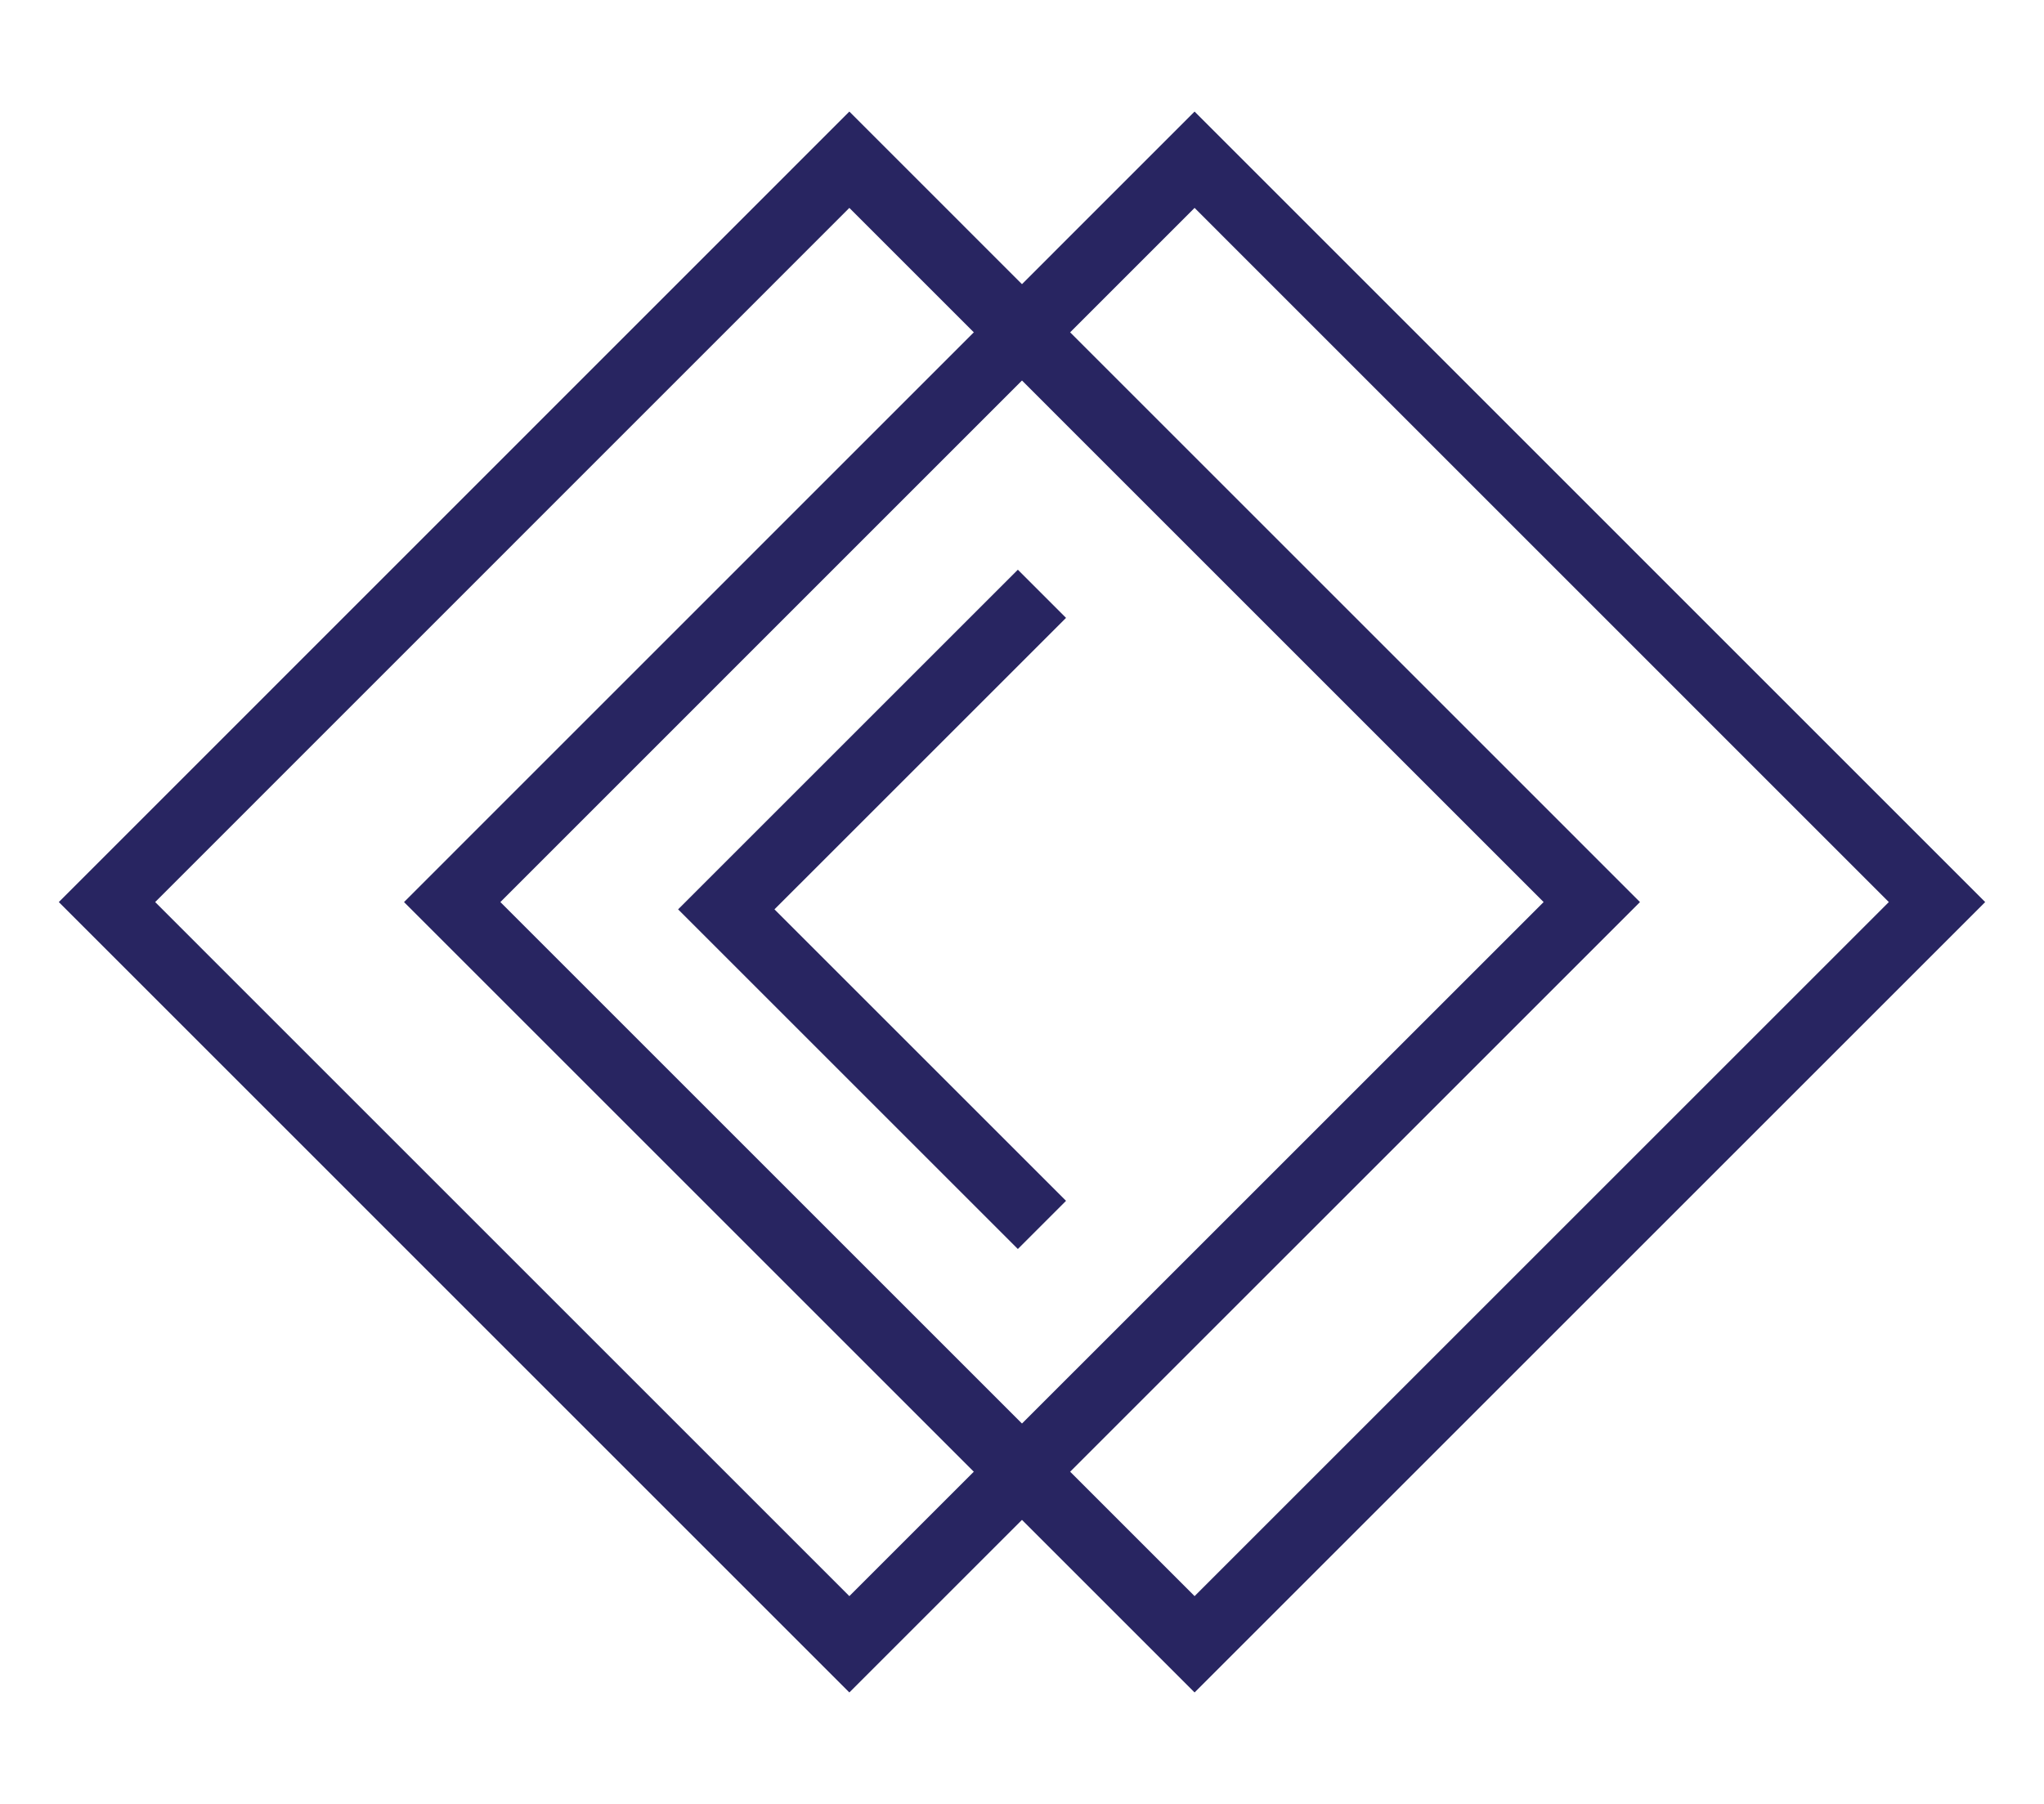
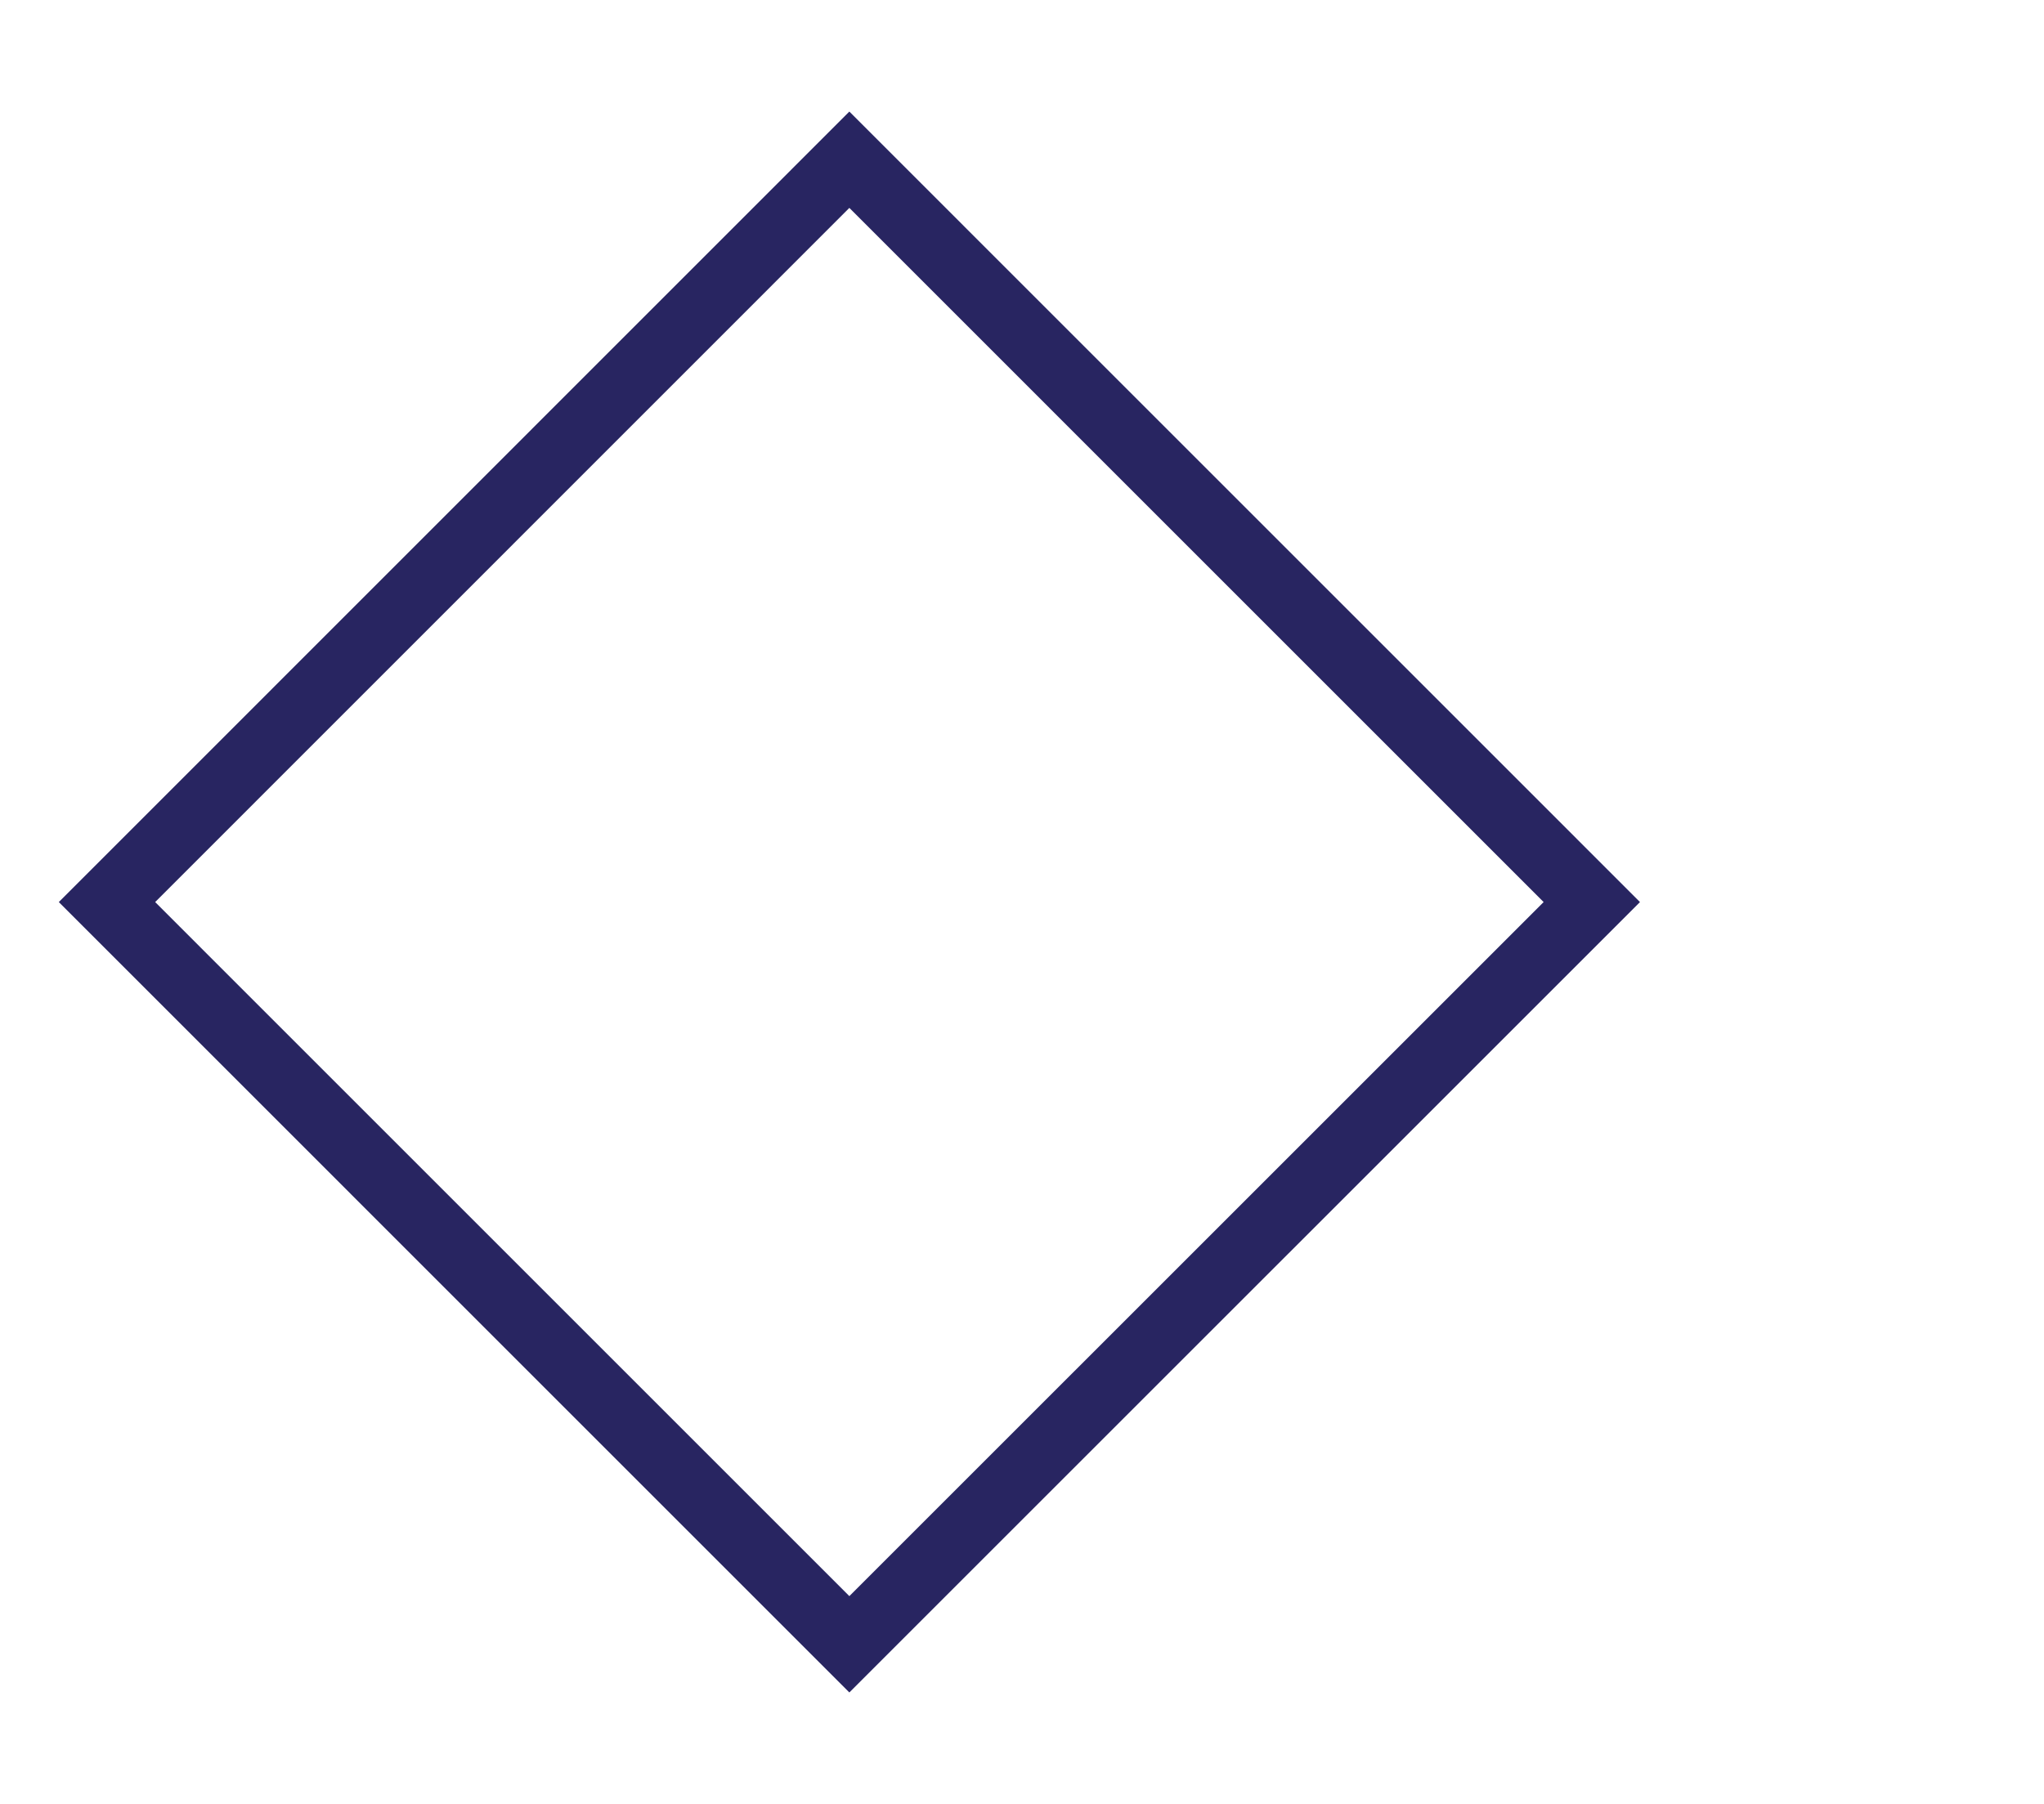
<svg xmlns="http://www.w3.org/2000/svg" version="1.1" id="Layer_1" x="0px" y="0px" width="90px" height="79.452px" viewBox="0 0 90 79.452" enable-background="new 0 0 90 79.452" xml:space="preserve">
  <g>
    <polygon fill="none" stroke="#282561" stroke-width="3" stroke-miterlimit="10" points="37.398,72.418 4.711,39.729 37.398,7.035    70.089,39.729  " />
-     <polygon fill="none" stroke="#282561" stroke-width="3" stroke-miterlimit="10" points="52.599,72.418 19.911,39.729 52.599,7.035    85.289,39.729  " />
-     <polyline fill="none" stroke="#282561" stroke-width="3" stroke-miterlimit="10" points="45.878,26.152 31.979,40.05    45.878,53.948  " />
  </g>
</svg>